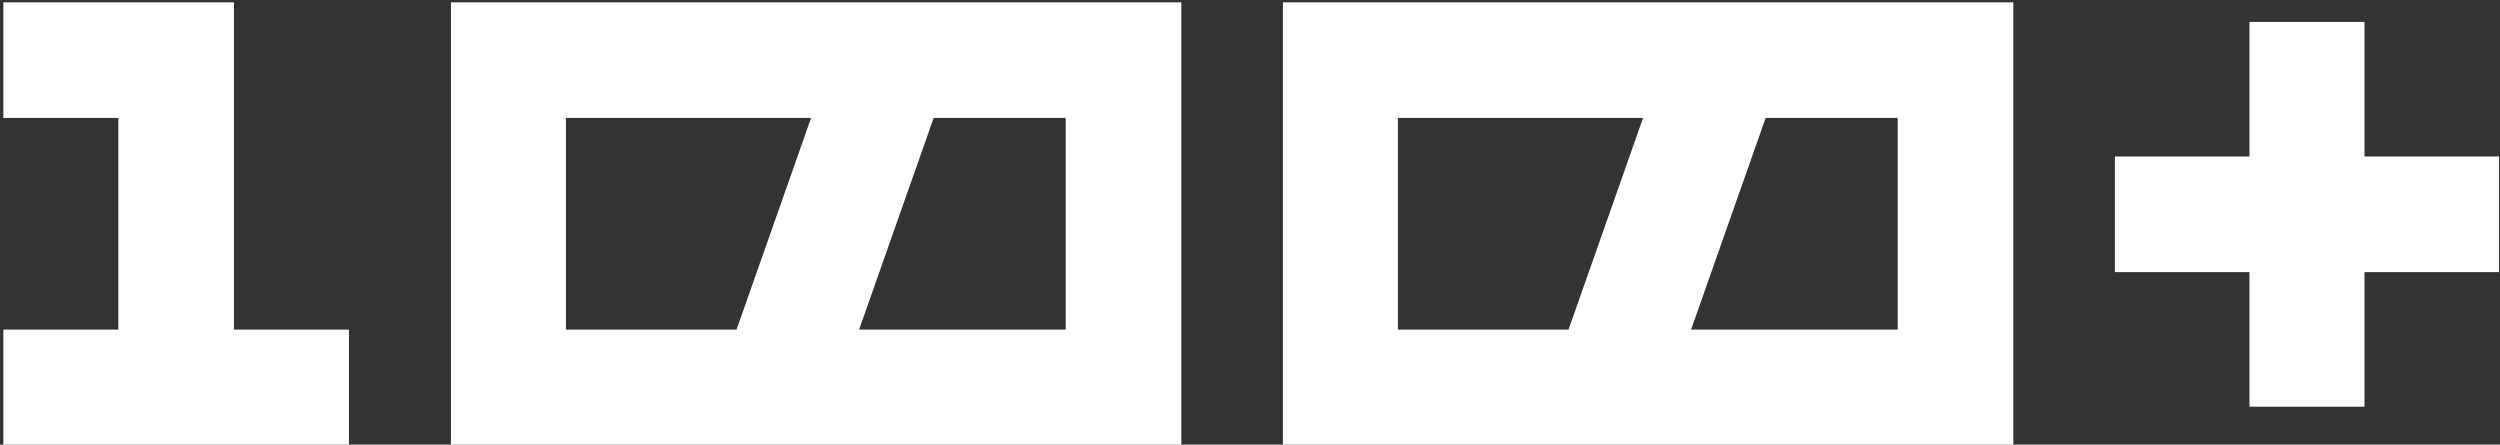
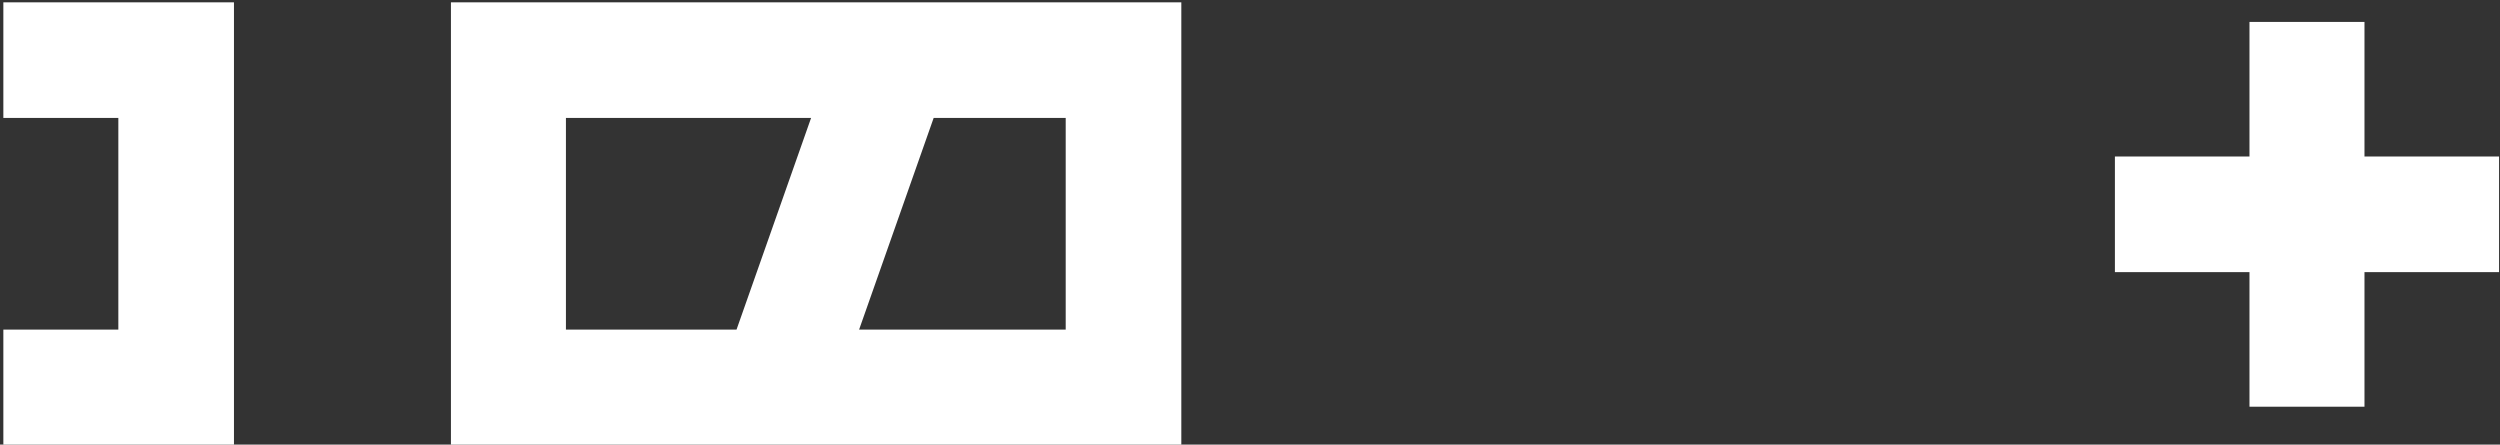
<svg xmlns="http://www.w3.org/2000/svg" width="641" height="114" viewBox="0 0 641 114" fill="none">
  <rect x="0" y="0" width="641" height="114" fill="#333333" stroke="none" />
-   <path d="M59.989 84.516V0.6H0.859V30.246H30.343V84.516H0.859V114H89.473V84.516H59.989Z" fill="white" />
+   <path d="M59.989 84.516V0.6H0.859V30.246H30.343V84.516H0.859V114H89.473H59.989Z" fill="white" />
  <path d="M115.62 0.6V114H302.892V0.6H115.62ZM188.844 84.516H145.104V30.246H207.96L188.844 84.516ZM273.246 84.516H220.272L239.388 30.246H273.246V84.516Z" fill="white" />
-   <path d="M328.941 0.6V114H516.213V0.6H328.941ZM402.165 84.516H358.425V30.246H421.281L402.165 84.516ZM486.567 84.516H433.593L452.709 30.246H486.567V84.516Z" fill="white" />
  <path d="M606.252 40.128V5.622H576.768V40.128H542.262V69.774H576.768V104.28H606.252V69.774H640.758V40.128H606.252Z" fill="white" />
</svg>